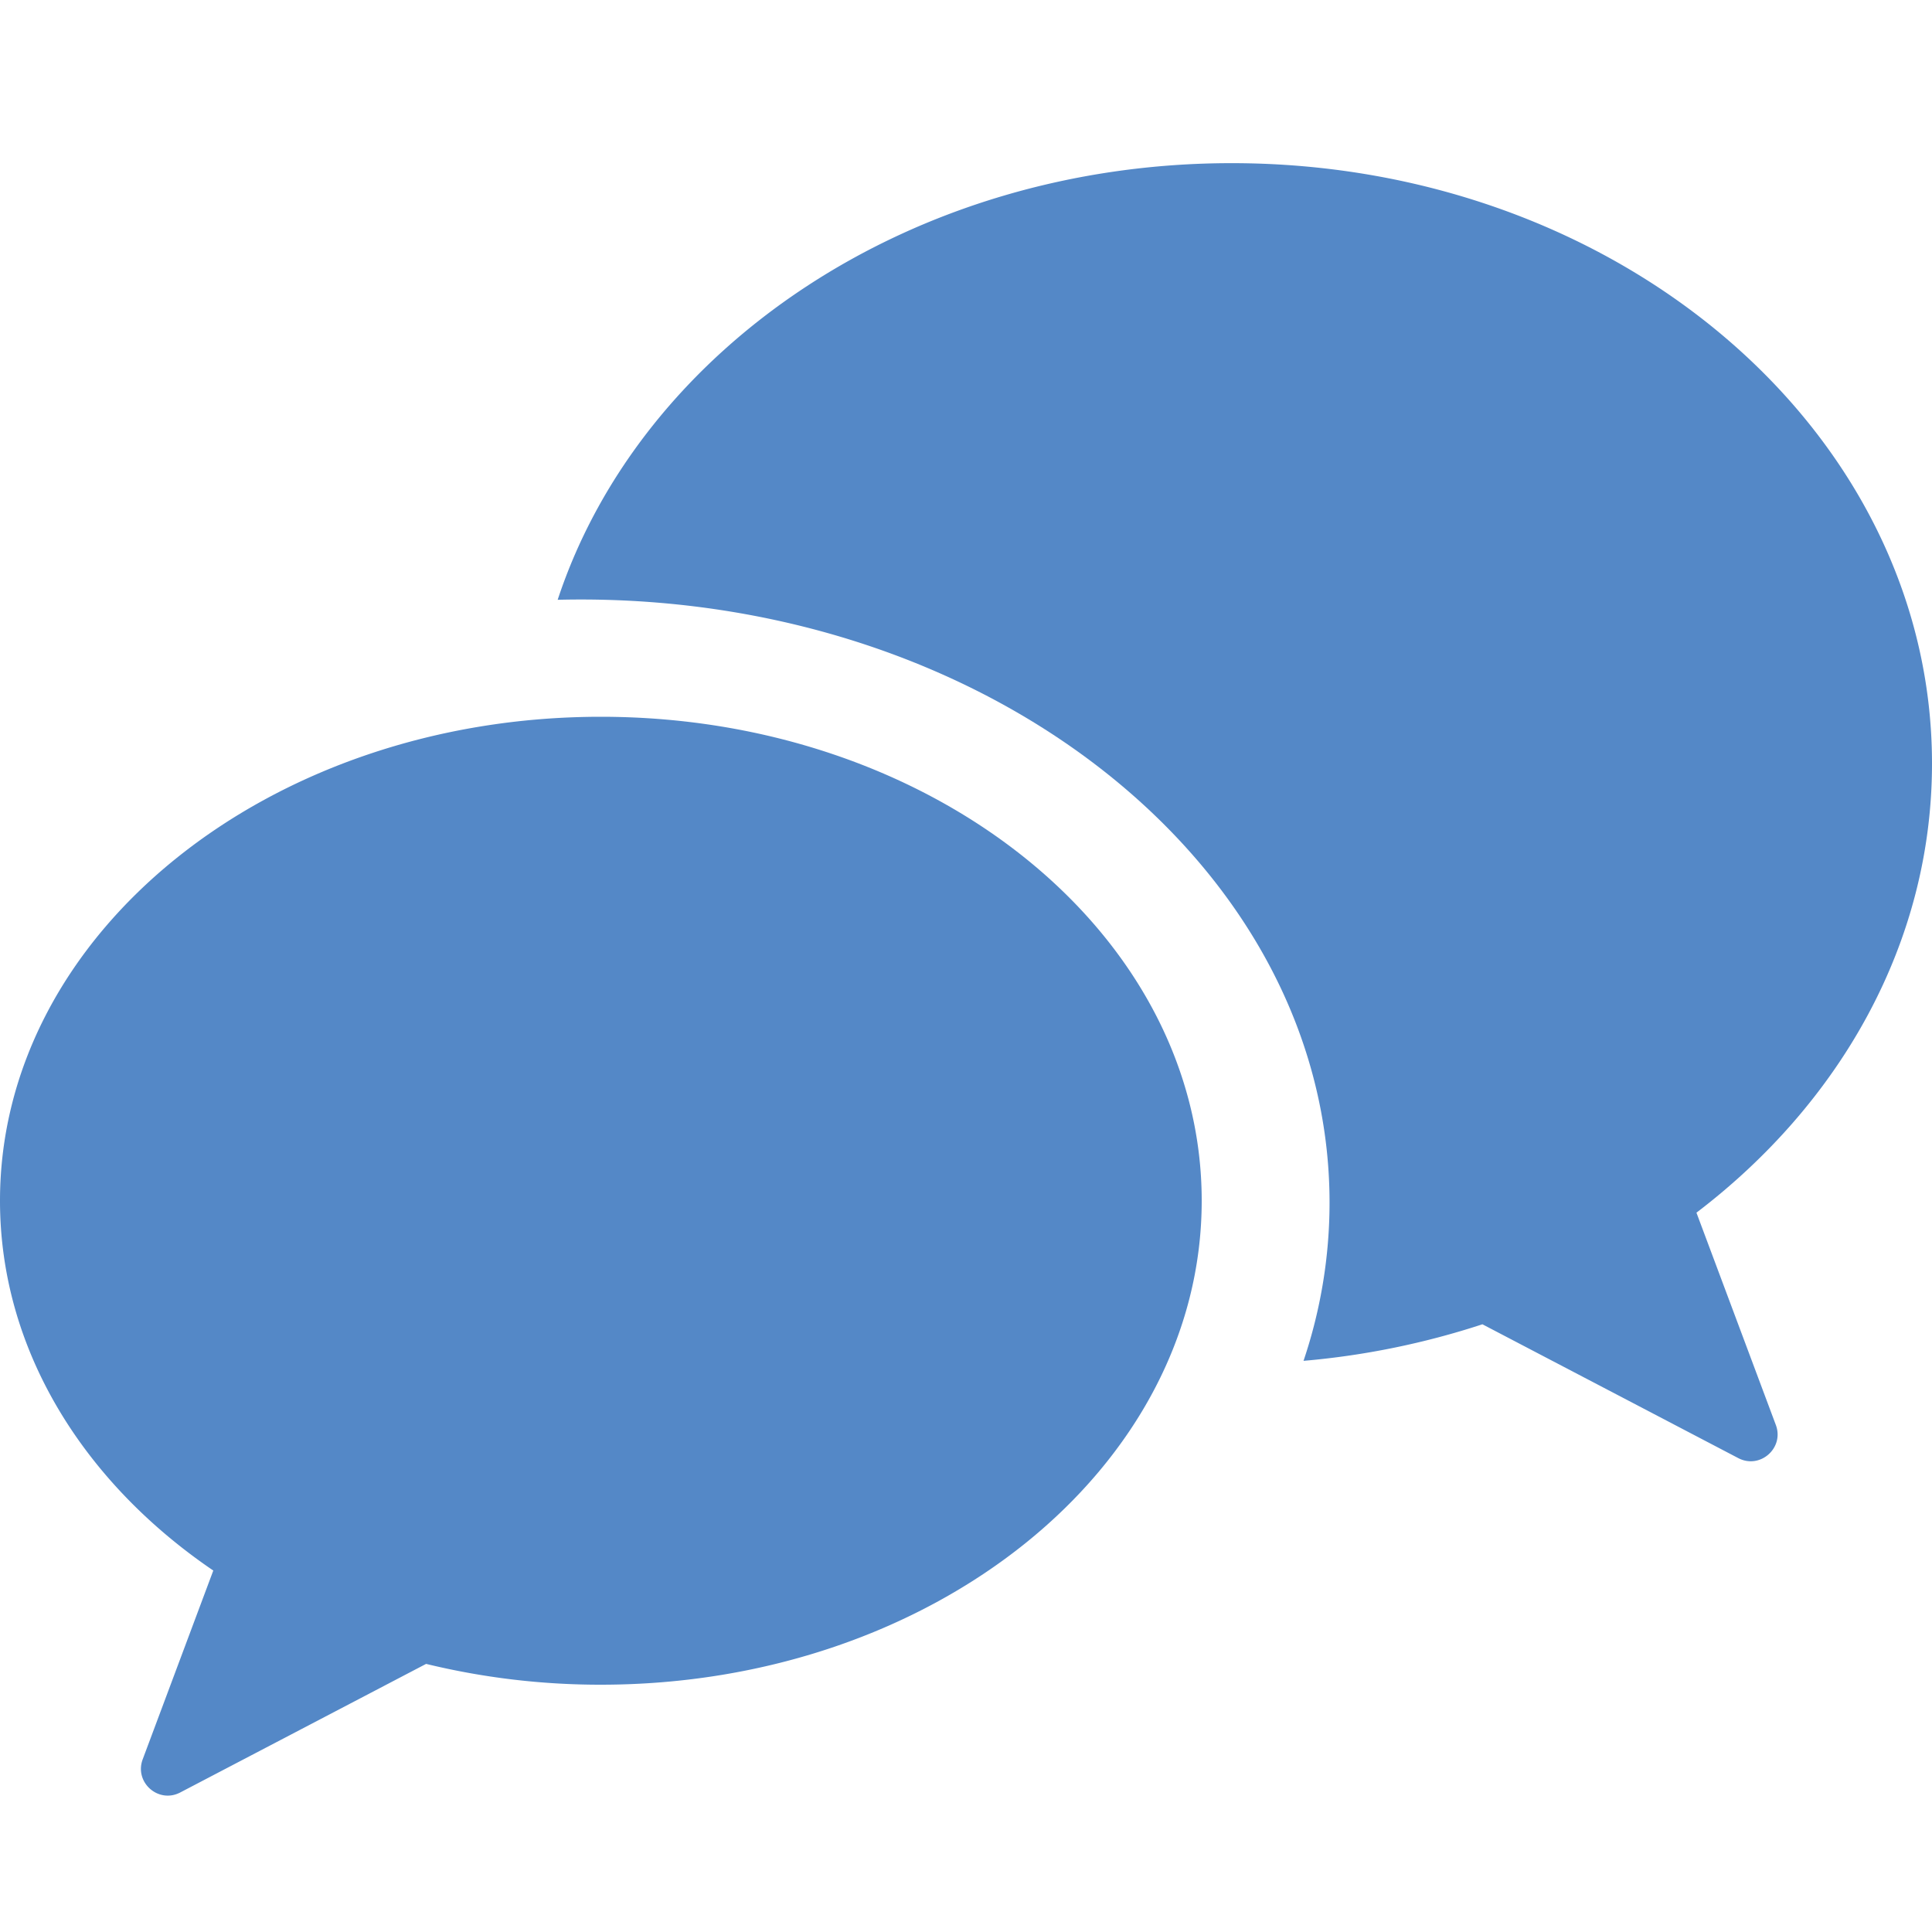
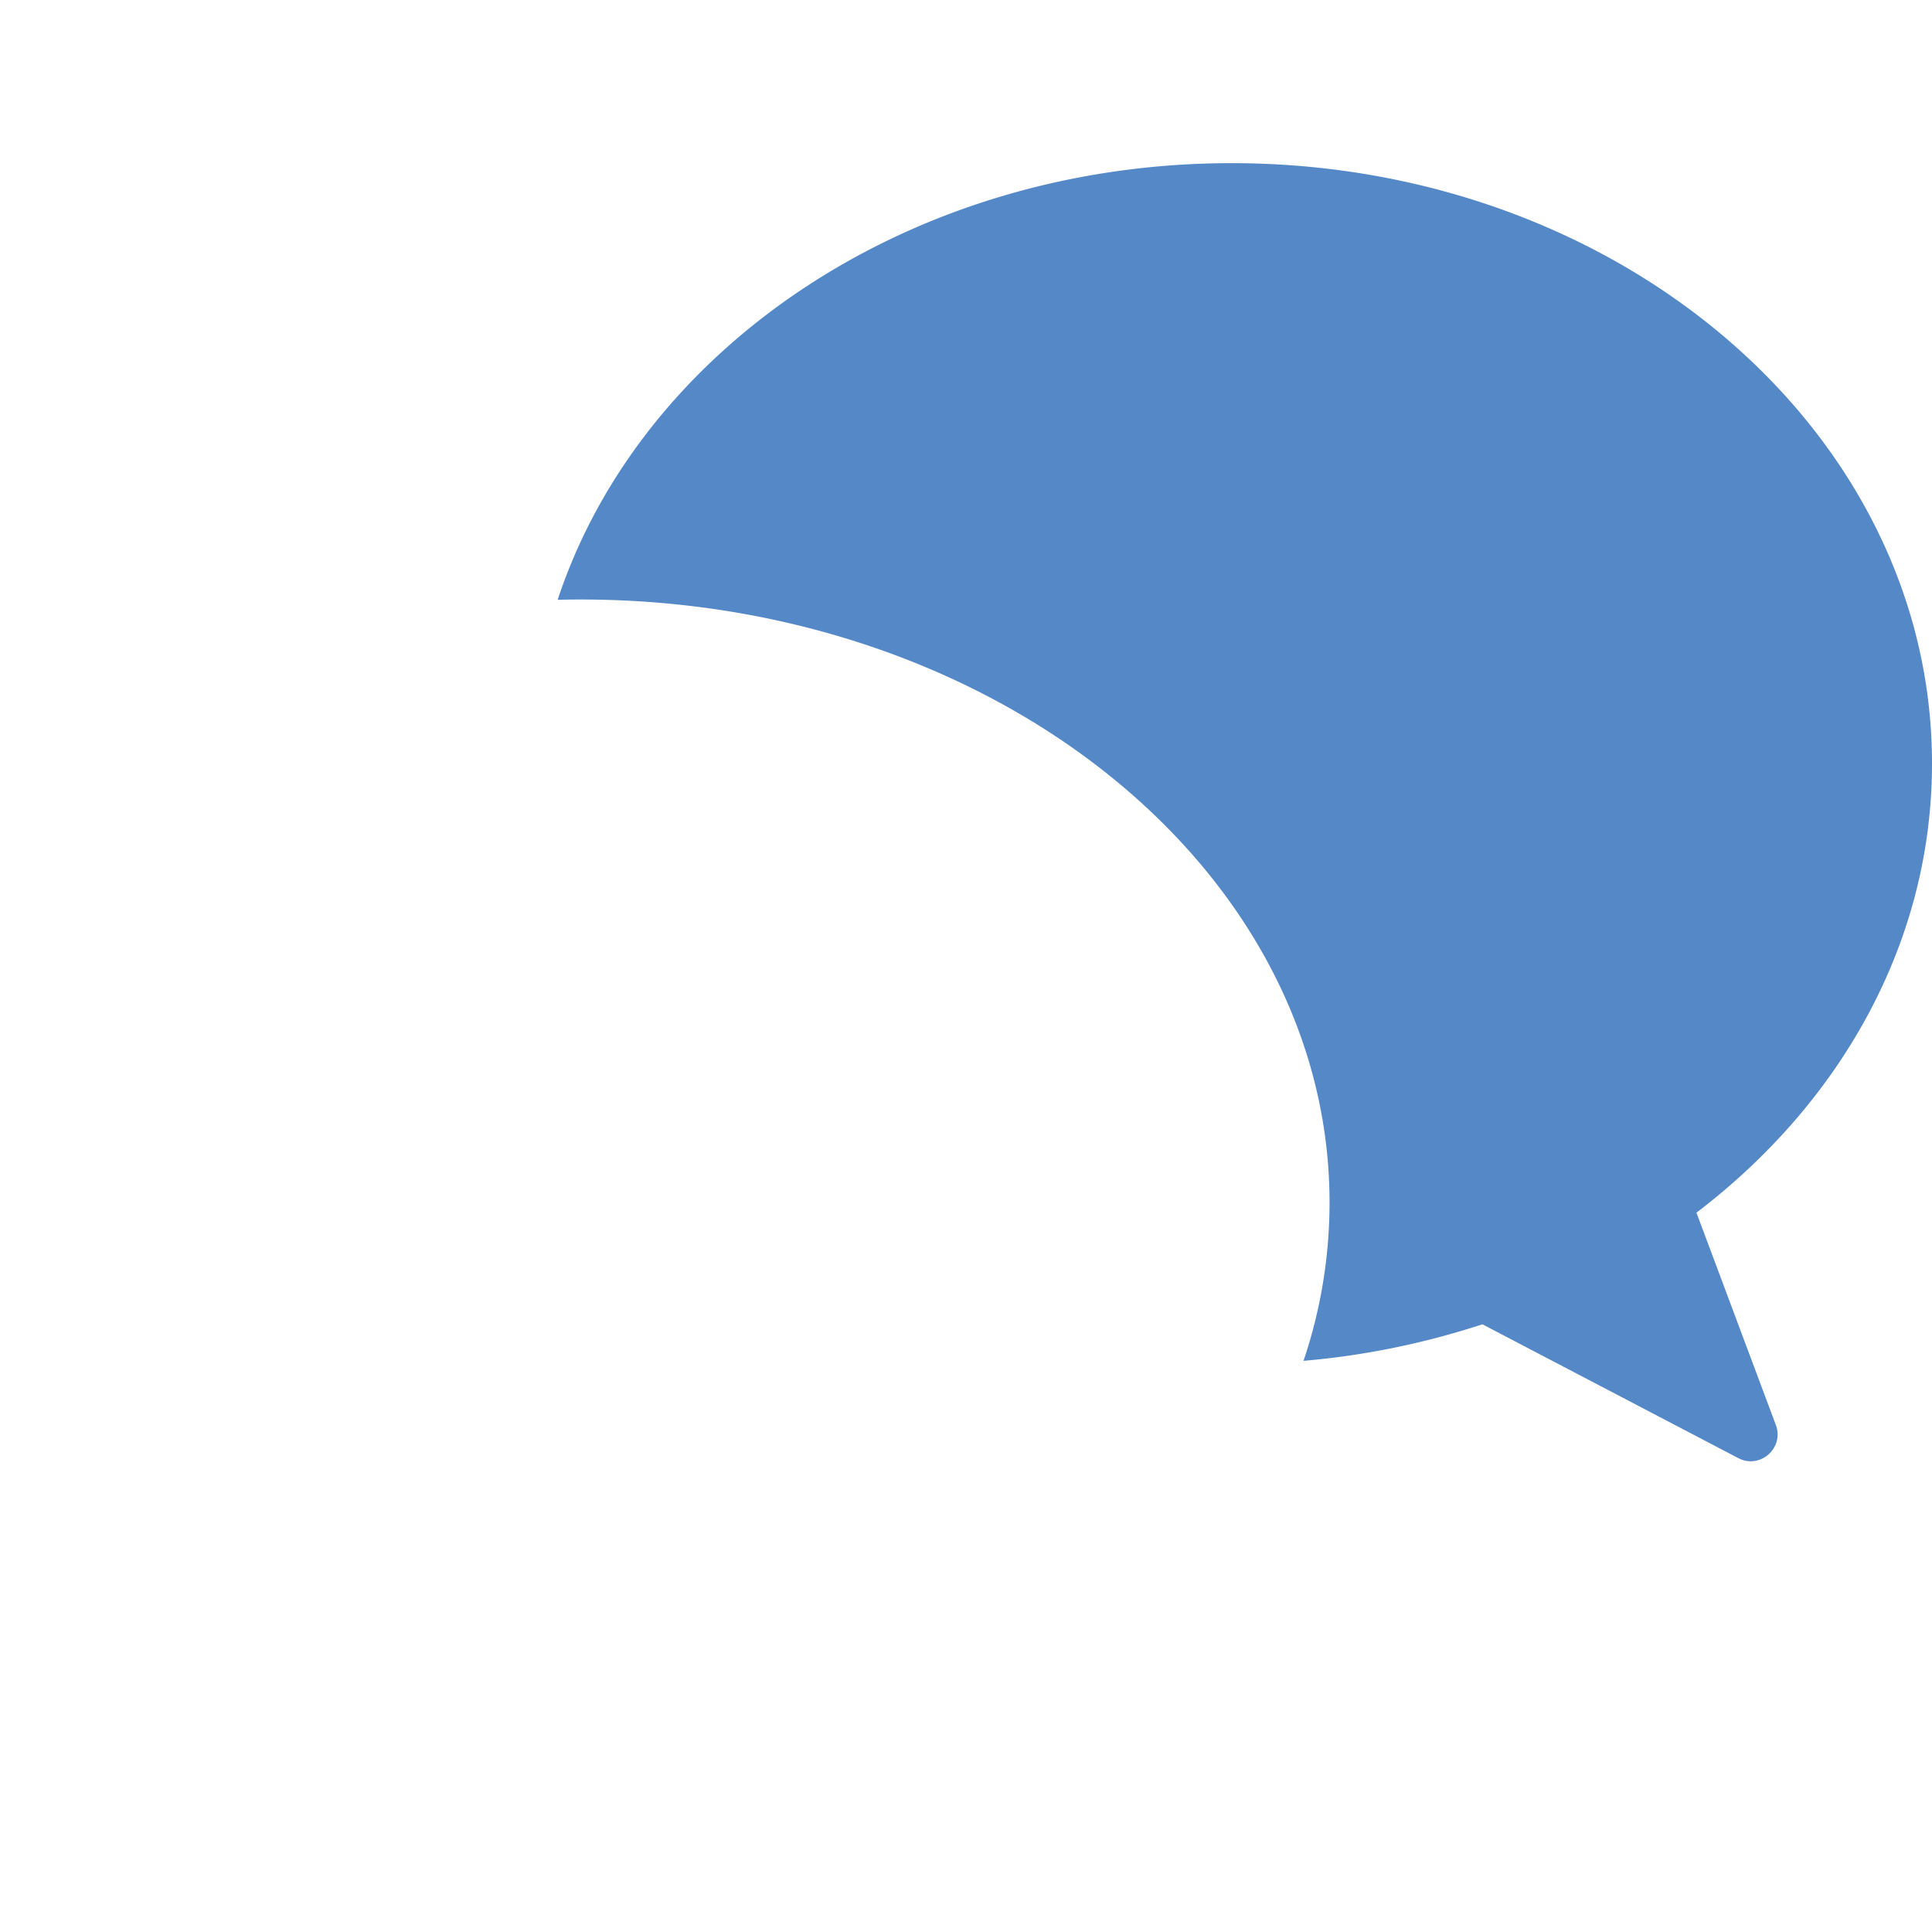
<svg xmlns="http://www.w3.org/2000/svg" id="Ebene_1" data-name="Ebene 1" viewBox="0 0 1000 1000">
  <defs>
    <style>.cls-1{fill:#5488c7;}</style>
  </defs>
-   <path class="cls-1" d="M311,371C139.24,371,0,483.15,0,621.5,0,698.27,42.89,767,110.4,812.91L73.86,910.62C69.4,922.55,82,933.69,93.29,927.78l127.26-66.55A381.4,381.4,0,0,0,311,872c171.76,0,311-112.15,311-250.5S482.76,371,311,371Z" />
  <path class="cls-1" d="M878.08,627.68c74.79-56.93,121.92-140,121.92-232.45,0-171.64-162.3-310.78-362.5-310.78-165.93,0-305.81,95.57-348.85,226q5.94-.15,11.92-.15c214.07,0,387.6,139.77,387.6,312.19a255.9,255.9,0,0,1-13.47,81.88,410.25,410.25,0,0,0,92.6-18.92l132.44,69.27c11.28,5.9,23.89-5.24,19.43-17.17Z" />
</svg>